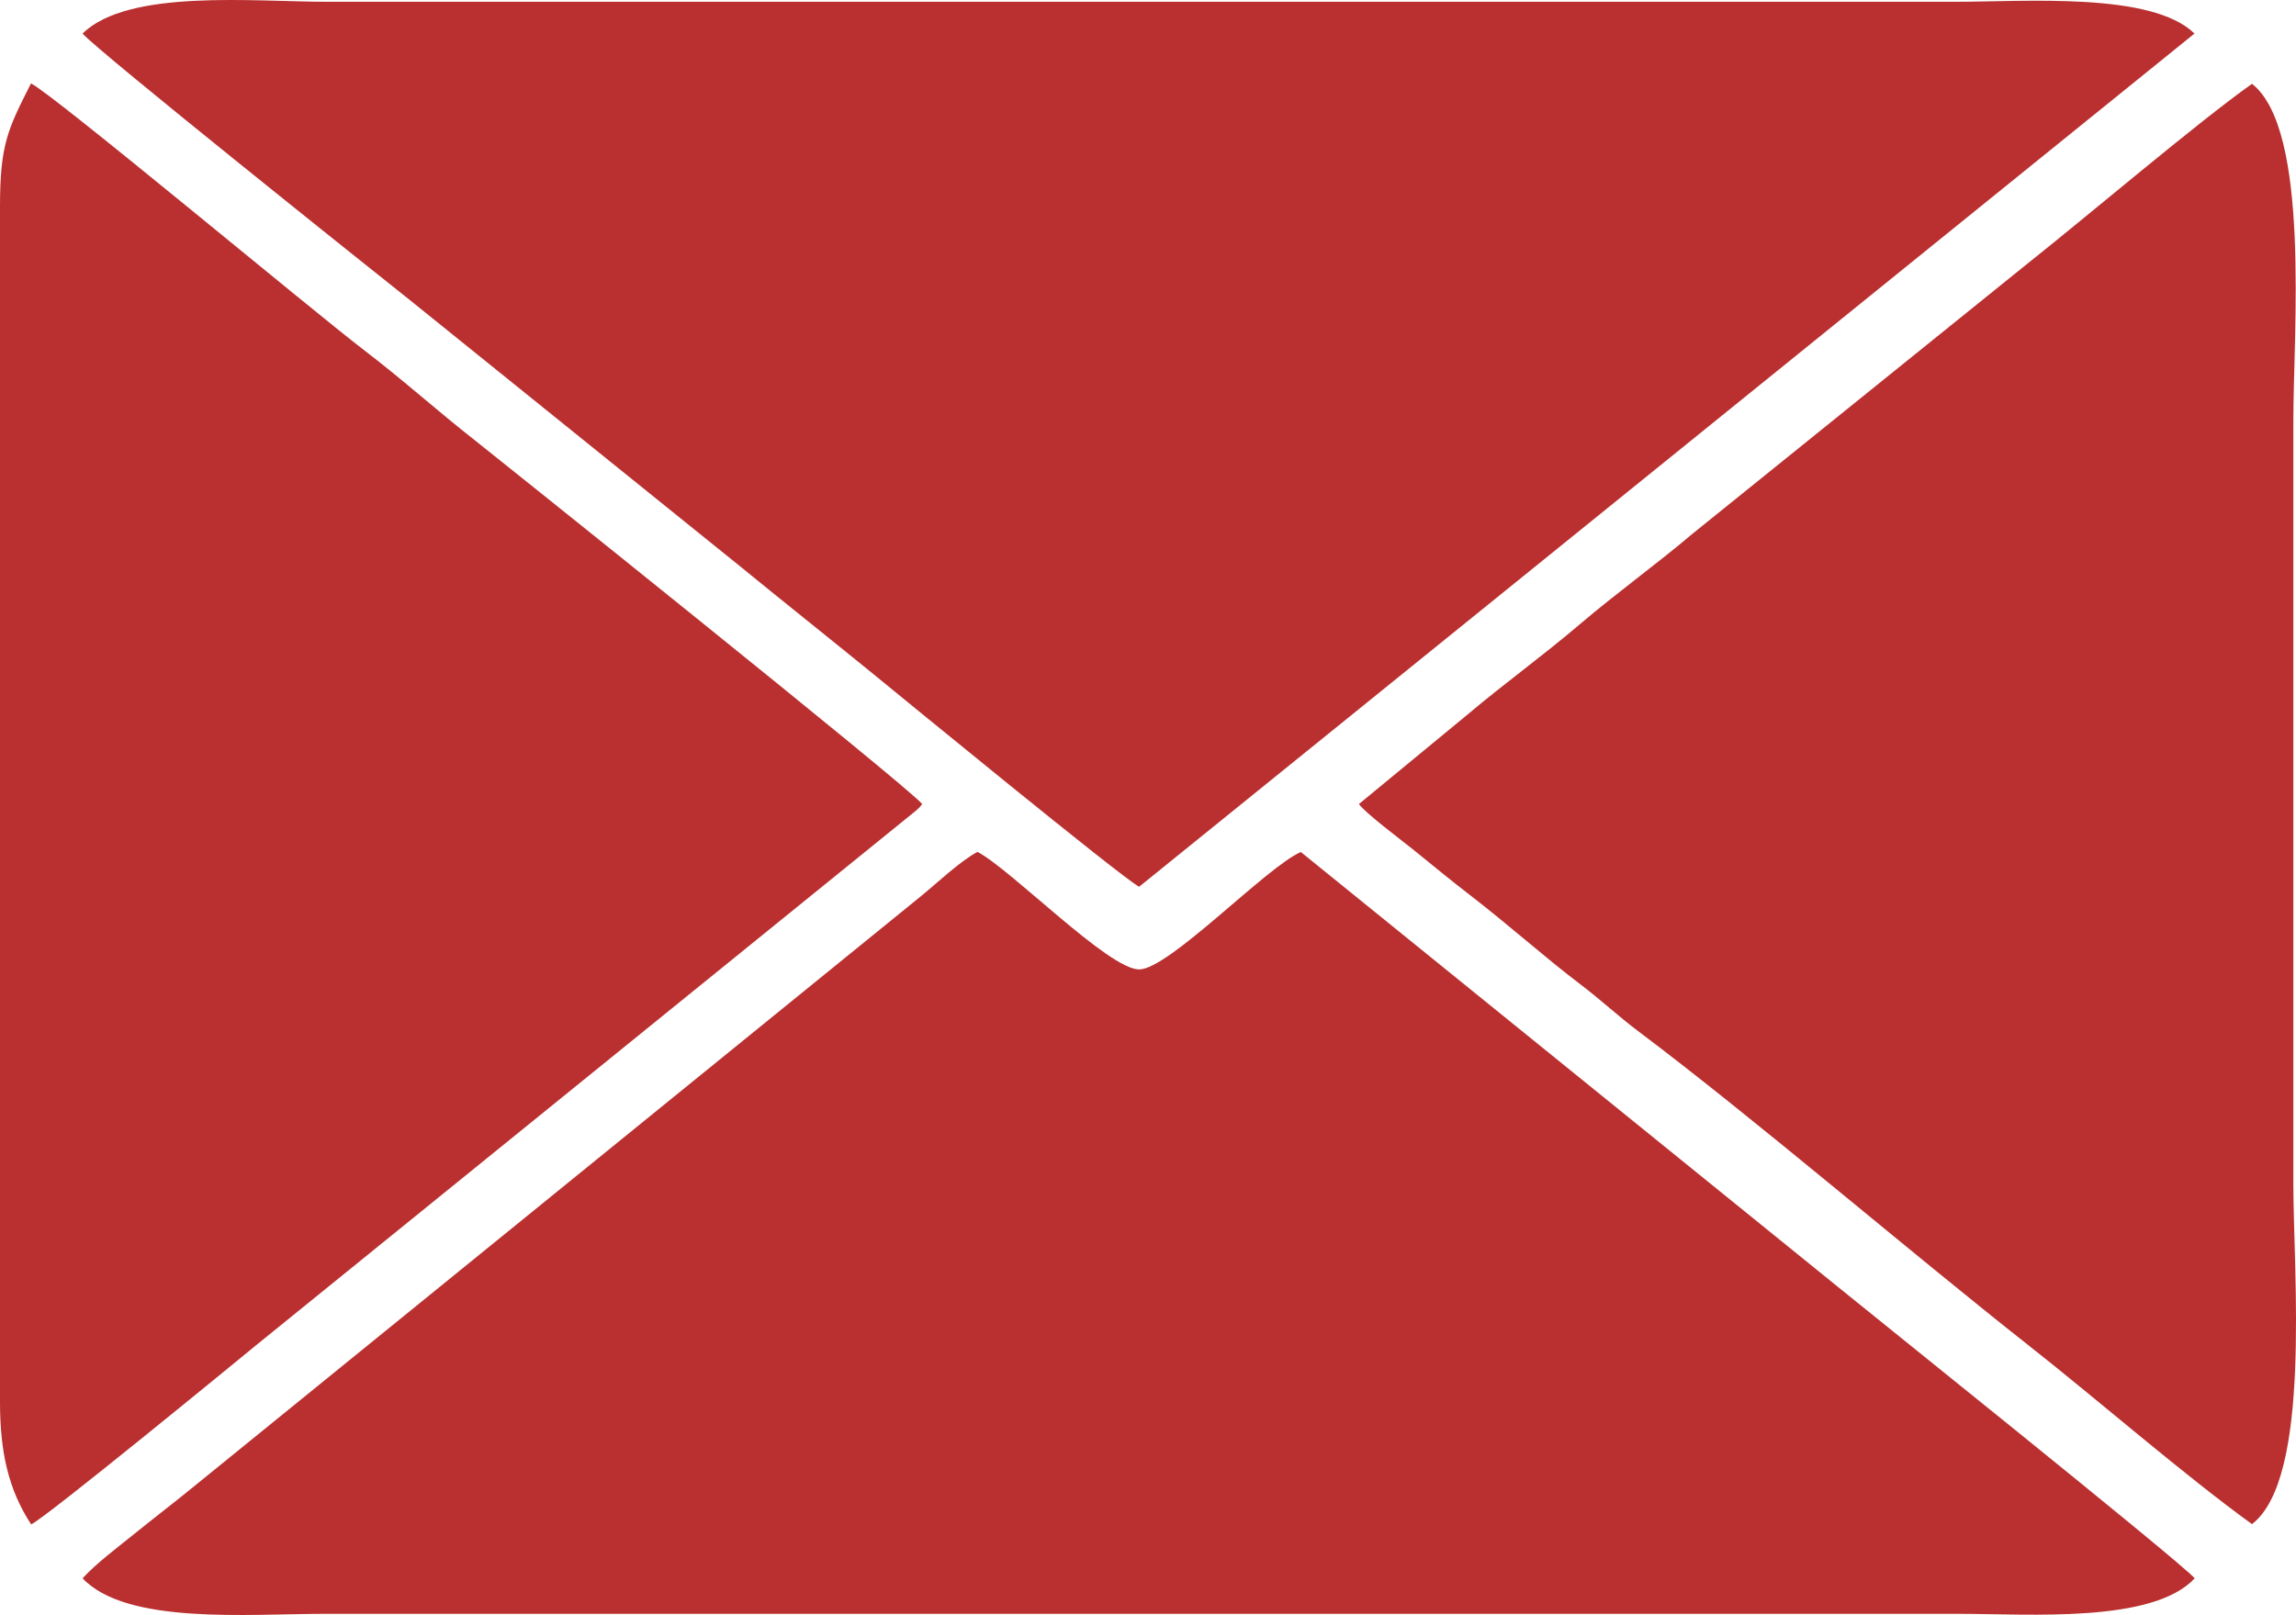
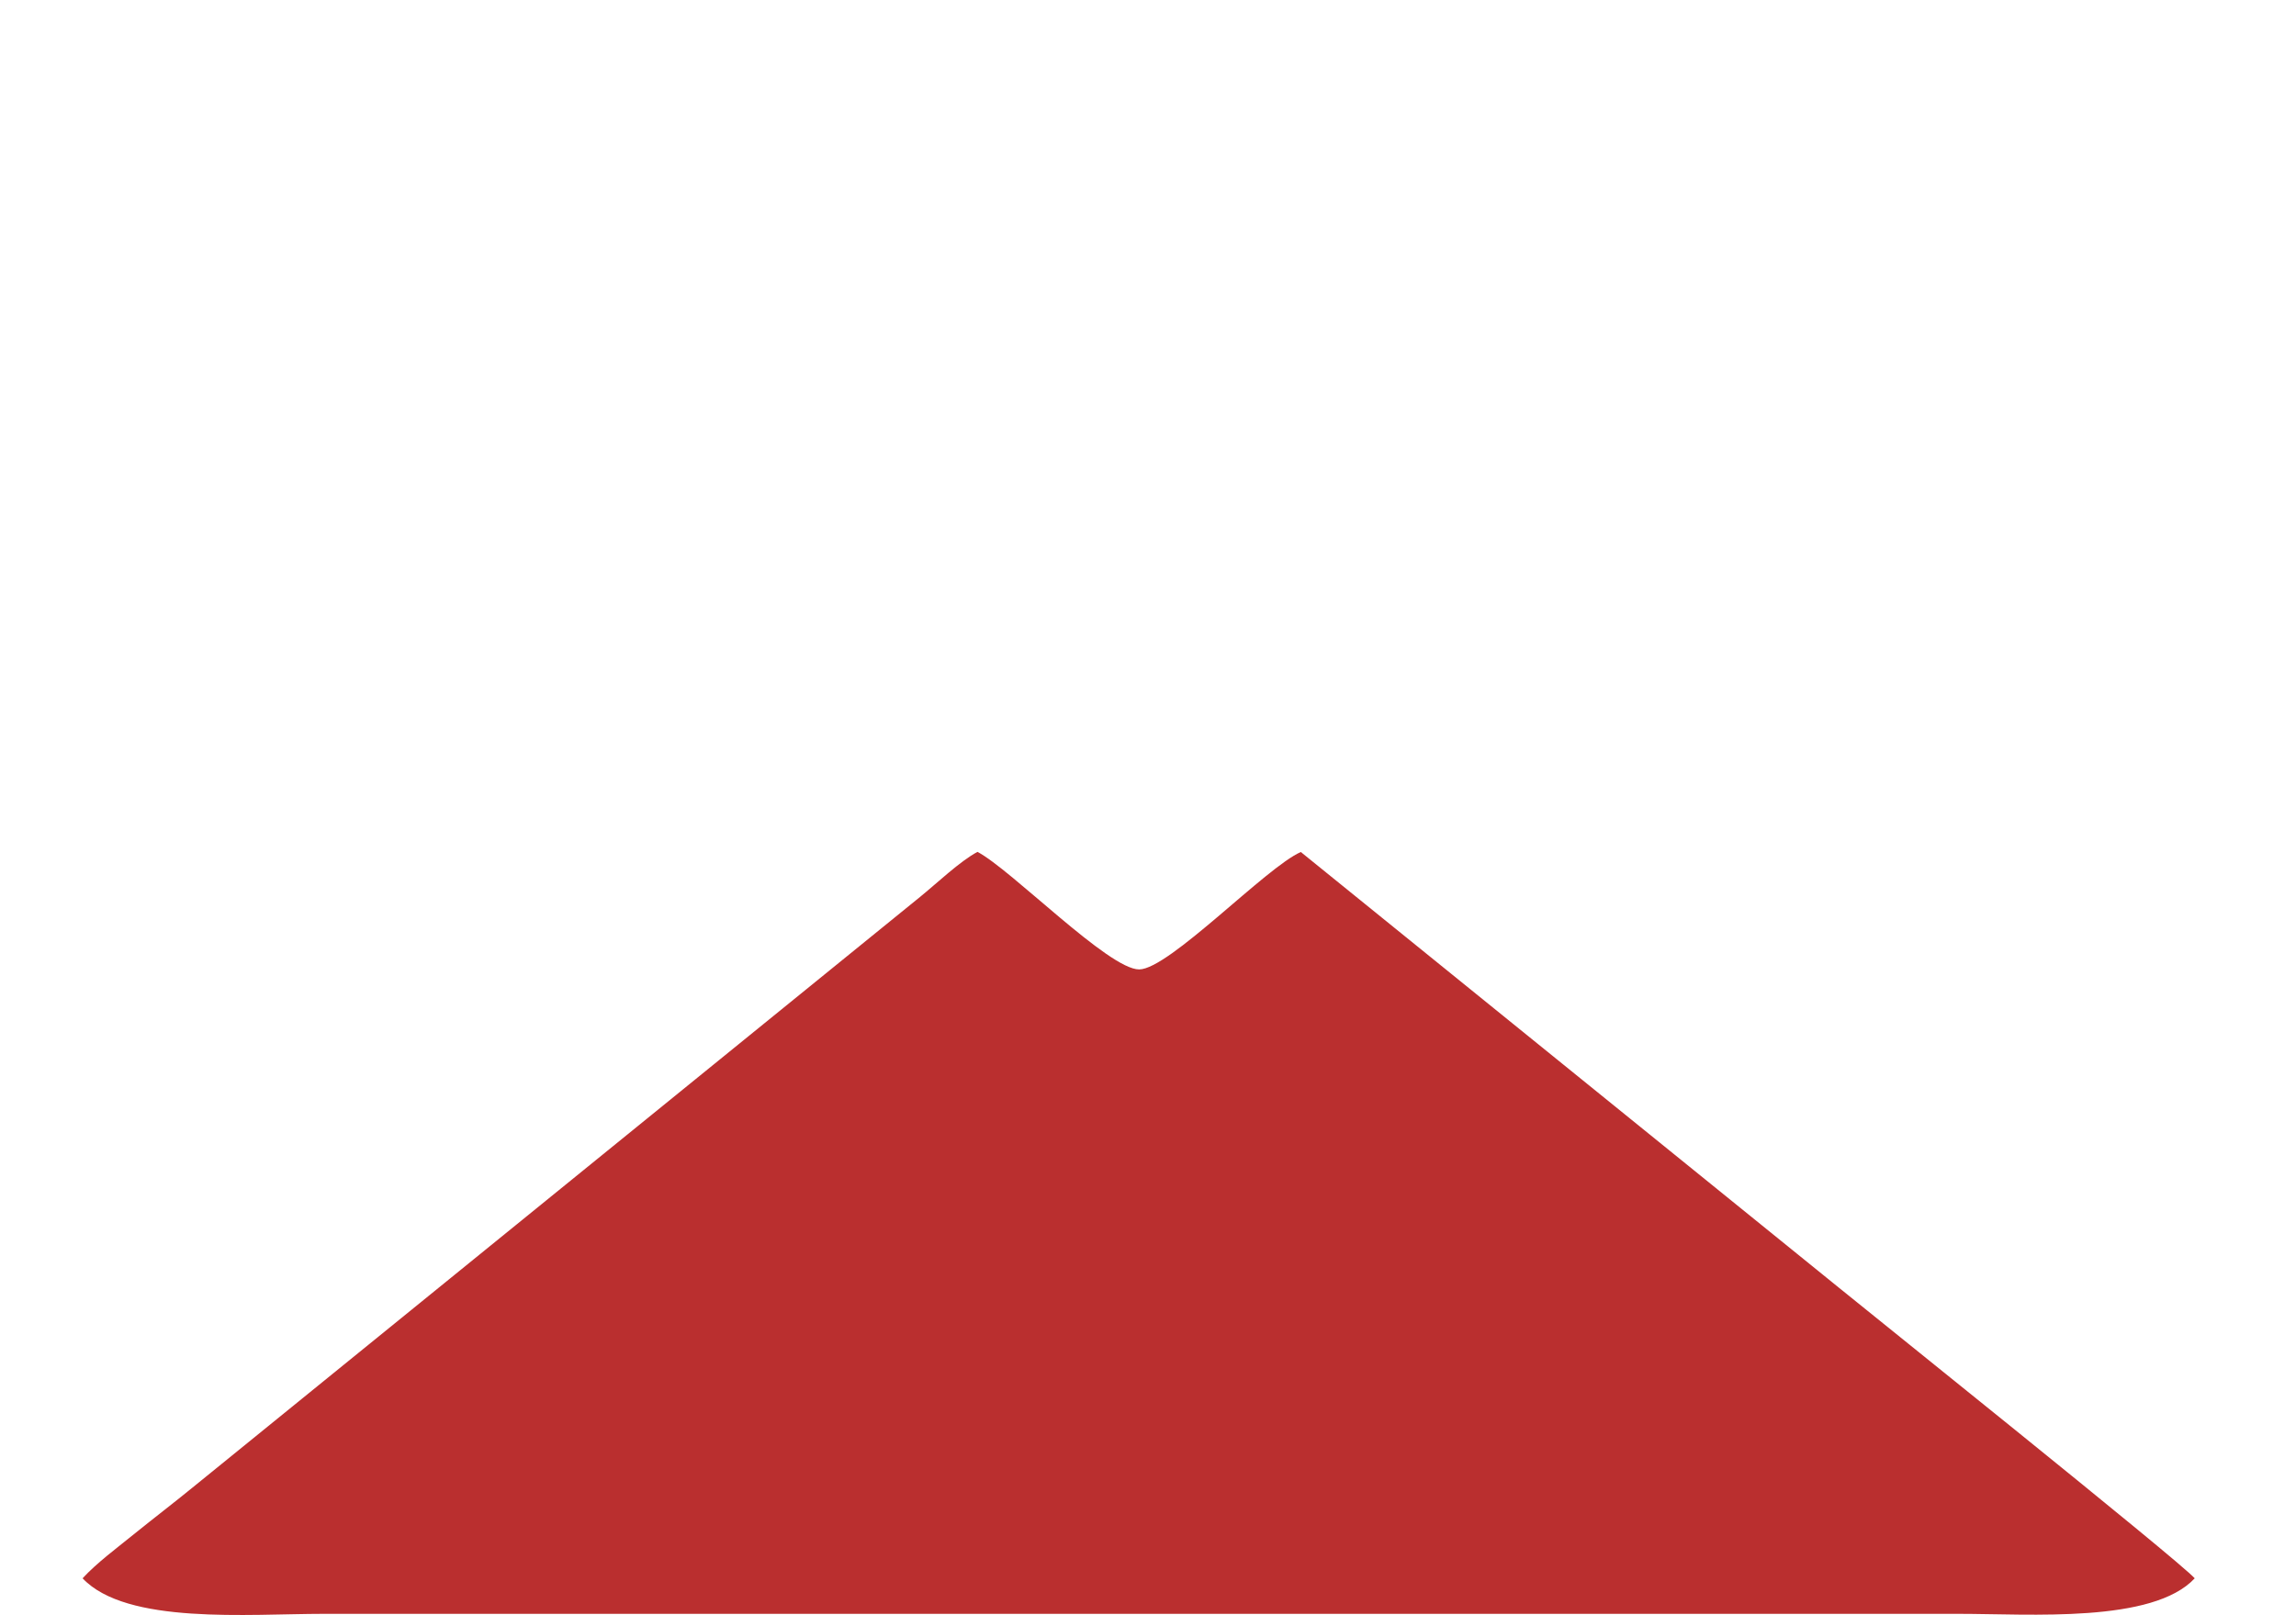
<svg xmlns="http://www.w3.org/2000/svg" xml:space="preserve" width="20mm" height="14.072mm" version="1.1" style="shape-rendering:geometricPrecision; text-rendering:geometricPrecision; image-rendering:optimizeQuality; fill-rule:evenodd; clip-rule:evenodd" viewBox="0 0 1170.23 823.35">
  <defs>
    <style type="text/css">
   
    .fil0 {fill:#BA2F2F}
   
  </style>
  </defs>
  <g id="Слой_x0020_1">
    <g id="_929984149568">
-       <path class="fil0" d="M42.08 17.1c7.98,9.16 148.06,120.98 166.92,135.95l168.59 135.97c22.45,18.37 45.64,36.77 67.87,54.89 10.66,8.69 126.43,103.72 135.14,108.16l537.89 -434.98c-21.81,-21.33 -86.21,-16.19 -122.07,-16.19 -276.57,0 -553.14,0 -829.71,0 -37.39,0 -101.3,-6.69 -124.63,16.19z" />
      <path class="fil0" d="M42.1 804.66c22.41,23.78 84.57,18.11 122.7,18.11l833.54 0c36.5,0 98.85,4.87 120.27,-18.11 -7.9,-8.99 -169.5,-138.35 -199.1,-162.55l-256.5 -207.74c-17.58,7.65 -67.15,59.79 -82.4,59.86 -15.48,0.07 -65.03,-50.76 -82.4,-59.93 -8.82,4.66 -21,16.26 -29.28,22.97l-371.17 301.42c-9.44,7.69 -19.38,15.3 -28.84,22.95 -9.39,7.6 -19.56,15.13 -26.83,23.01z" />
-       <path class="fil0" d="M692.62 409.92c3.29,4.65 21.84,18.51 27.64,23.19 10.56,8.53 18.68,15.31 28.72,23.03 20.04,15.42 37.32,31.11 57.23,46.25 9.88,7.51 18.64,15.72 28.56,23.18 59.78,44.93 137.66,111.87 199.59,160.67 35.77,28.19 79.12,65.98 113.44,90.79 30.44,-23.32 21.08,-127.8 21.08,-173.58l0 -388.99c0,-45.01 8.77,-148.38 -21.08,-171.75 -27.72,19.67 -83.88,67.45 -114.49,91.73l-170.8 137.78c-18.42,15.61 -38.57,30.08 -57.37,46.09 -19.38,16.5 -38.23,29.99 -57.33,46.11l-55.19 45.49z" />
-       <path class="fil0" d="M15.88 777.16c7.14,-3.11 106.46,-84.61 114.52,-91.23l336.62 -272.79c2.13,-2.03 1.46,-1.19 3.01,-3.22 -6.84,-8.64 -221.73,-180.52 -227.48,-185.04 -19.77,-15.5 -37.23,-31.29 -57.06,-46.43 -26.4,-20.16 -159.04,-130.96 -169.7,-135.92 -11.67,23.13 -15.79,30.82 -15.79,62.71l0 609.35c0,25.61 4.24,44.79 15.88,62.57z" />
    </g>
  </g>
</svg>